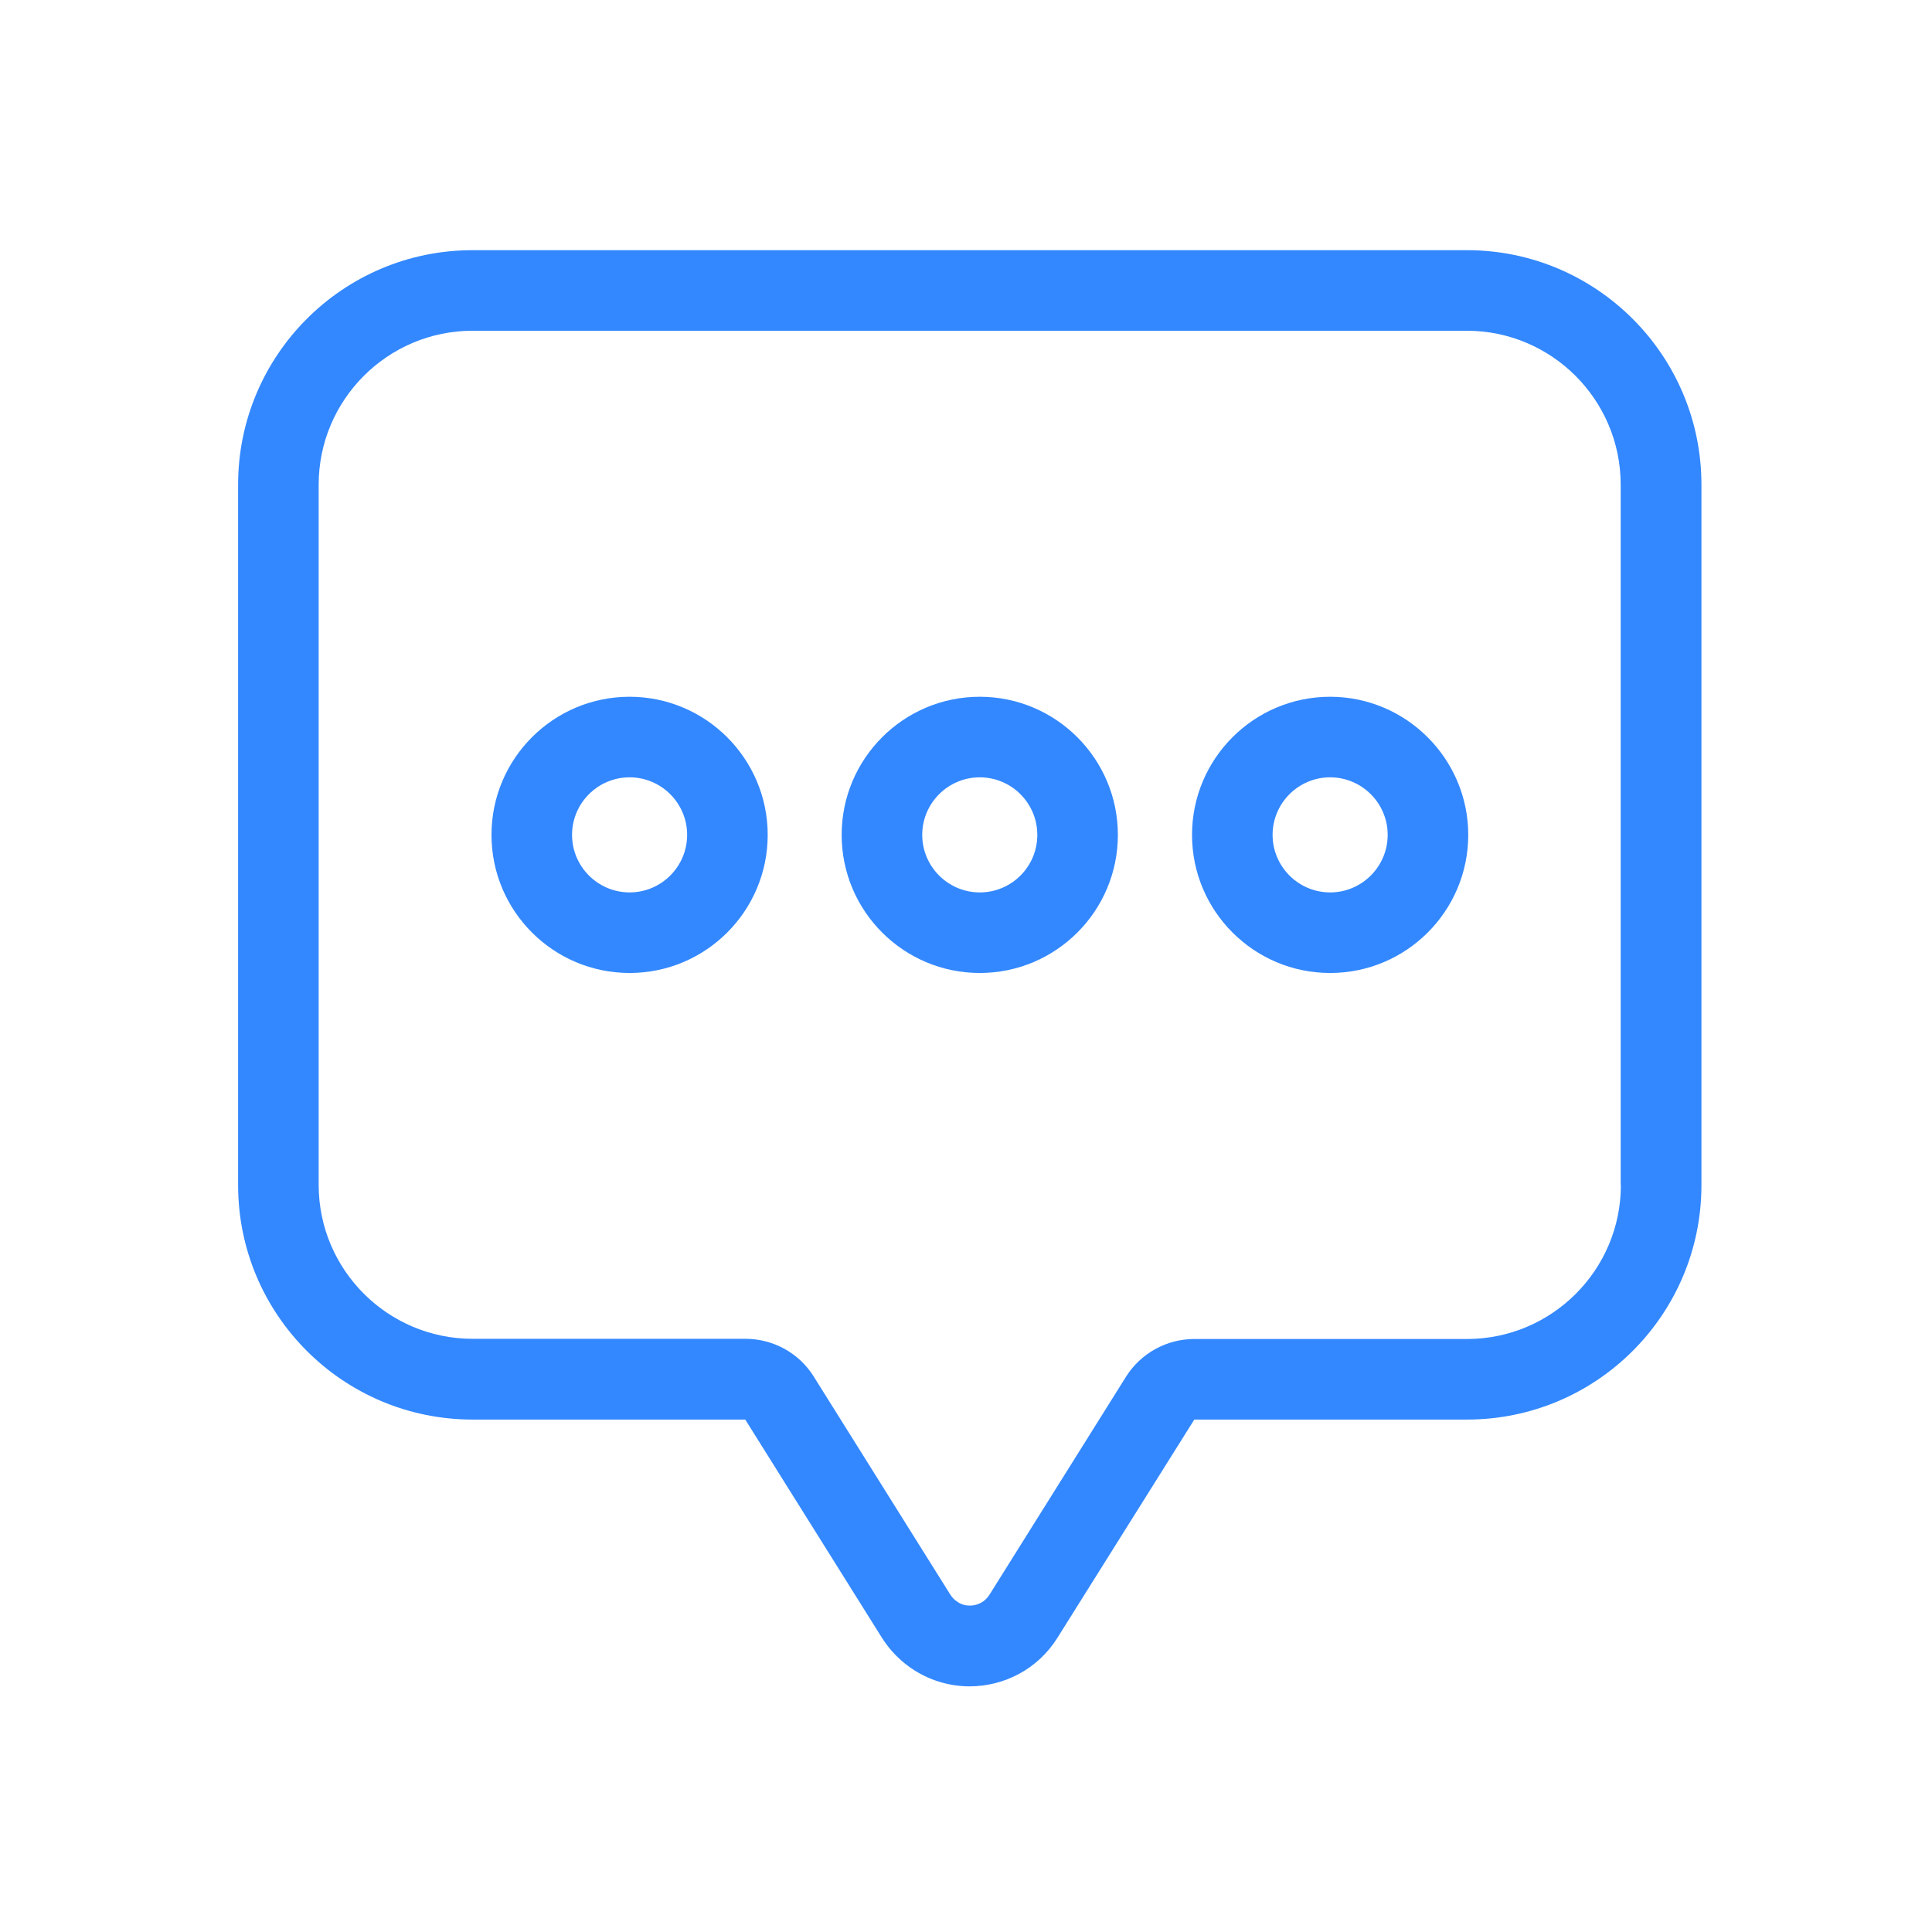
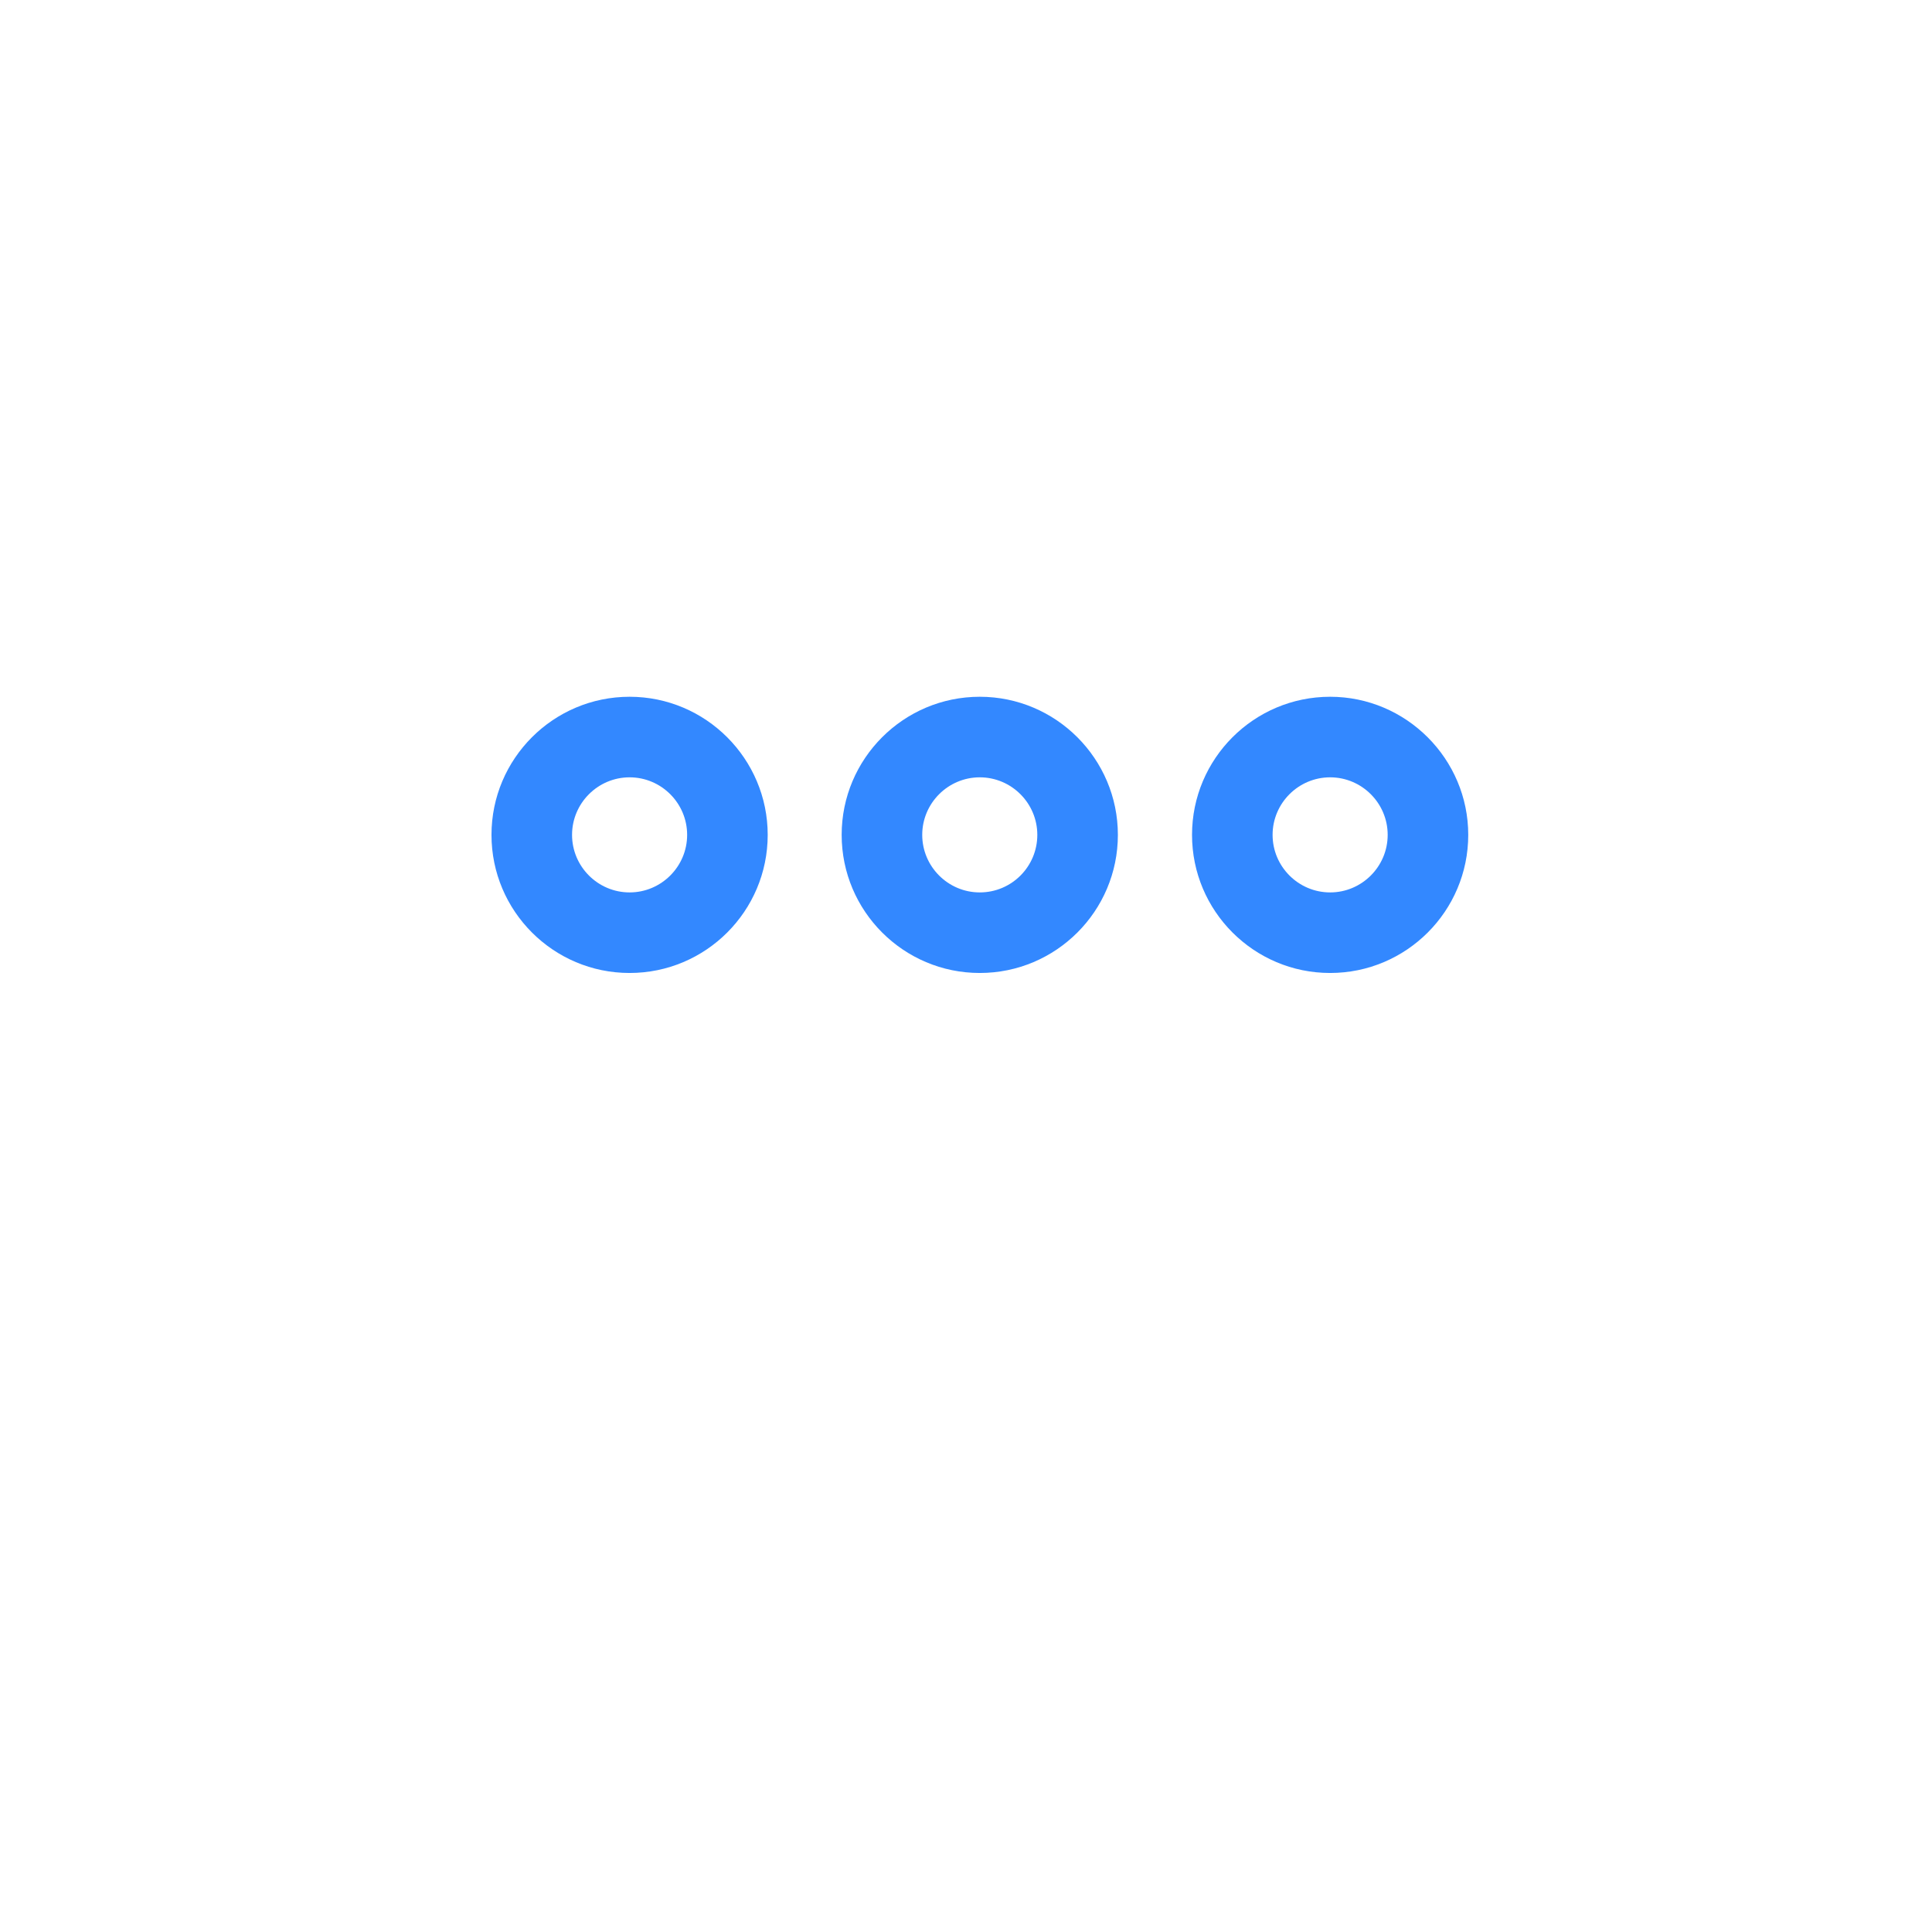
<svg xmlns="http://www.w3.org/2000/svg" t="1720056489381" class="icon" viewBox="0 0 1024 1024" version="1.1" p-id="4340" width="20" height="20">
-   <path d="M777.5 132.6h-527c-68.7 0-124.3 55.7-124.3 124.3v371.2c0 68.7 55.7 124.3 124.3 124.3H395L467.4 868c4.4 7 10.4 13 17.4 17.4 9.1 5.7 19.2 8.4 29.1 8.4 18.3 0 36.2-9.1 46.6-25.8L633 752.4h144.5c68.7 0 124.3-55.7 124.3-124.3V256.9c0-68.6-55.7-124.3-124.3-124.3z m81.6 495.5c0 45-36.6 81.6-81.6 81.6H633c-14.7 0-28.4 7.6-36.2 20l-72.4 115.6c-2.3 3.6-6.1 5.7-10.4 5.7-2.3 0-4.5-0.6-6.4-1.9-1.6-1-2.9-2.3-3.9-3.9l-72.4-115.6c-7.8-12.5-21.5-20-36.2-20H250.5c-45 0-81.6-36.6-81.6-81.6V256.9c0-45 36.6-81.6 81.6-81.6h526.9c45 0 81.6 36.6 81.6 81.6v371.2z" p-id="4341" data-spm-anchor-id="a313x.search_index.0.i1.22a03a81siKZt0" fill="#3388ff" class="selected" />
  <path d="M333.7 369.3c-40.4 0-73.2 32.8-73.2 73.2 0 40.4 32.8 73.2 73.2 73.2 40.4 0 73.2-32.8 73.2-73.2 0-40.3-32.8-73.2-73.2-73.2z m0 103.7c-16.8 0-30.5-13.7-30.5-30.5s13.7-30.5 30.5-30.5 30.5 13.7 30.5 30.5-13.7 30.5-30.5 30.5zM519.3 369.3c-40.4 0-73.2 32.8-73.2 73.2 0 40.4 32.8 73.2 73.2 73.2s73.2-32.8 73.2-73.2c0-40.3-32.8-73.2-73.2-73.2z m0 103.7c-16.8 0-30.5-13.7-30.5-30.5s13.7-30.5 30.5-30.5 30.5 13.7 30.5 30.5-13.6 30.5-30.5 30.5zM705 369.3c-40.4 0-73.2 32.8-73.2 73.2 0 40.4 32.8 73.2 73.2 73.2 40.4 0 73.2-32.8 73.2-73.2 0-40.3-32.9-73.2-73.2-73.2z m0 103.7c-16.8 0-30.5-13.7-30.5-30.5S688.2 412 705 412s30.5 13.7 30.5 30.5S721.8 473 705 473z" p-id="4342" fill="#3388ff" />
</svg>